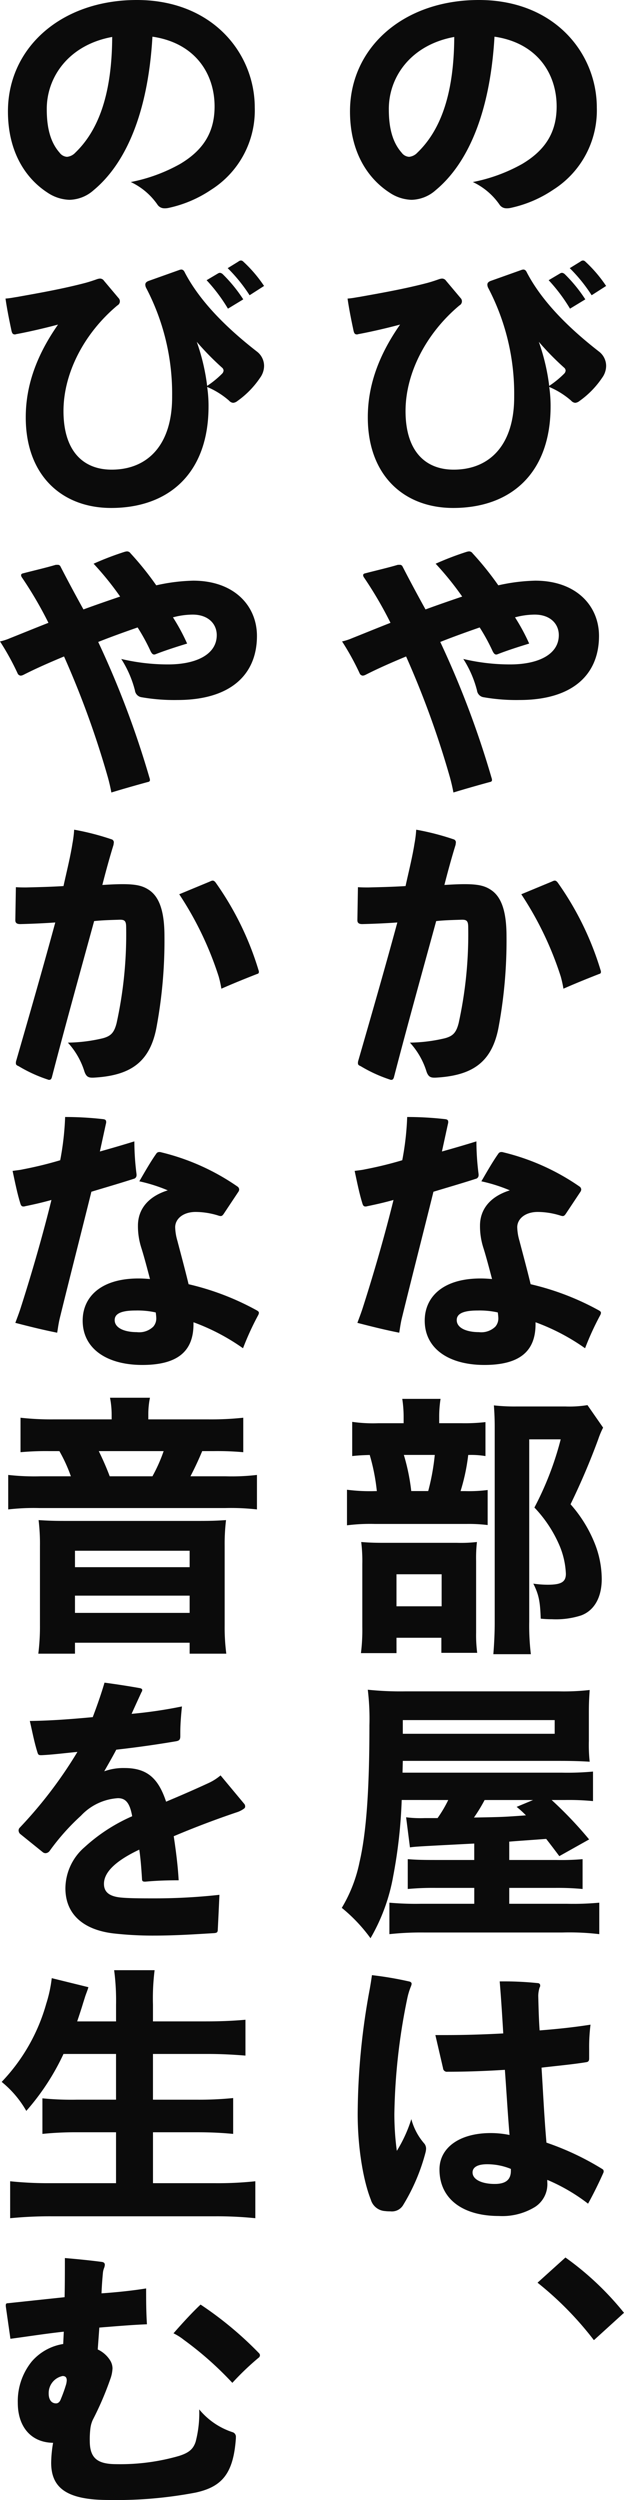
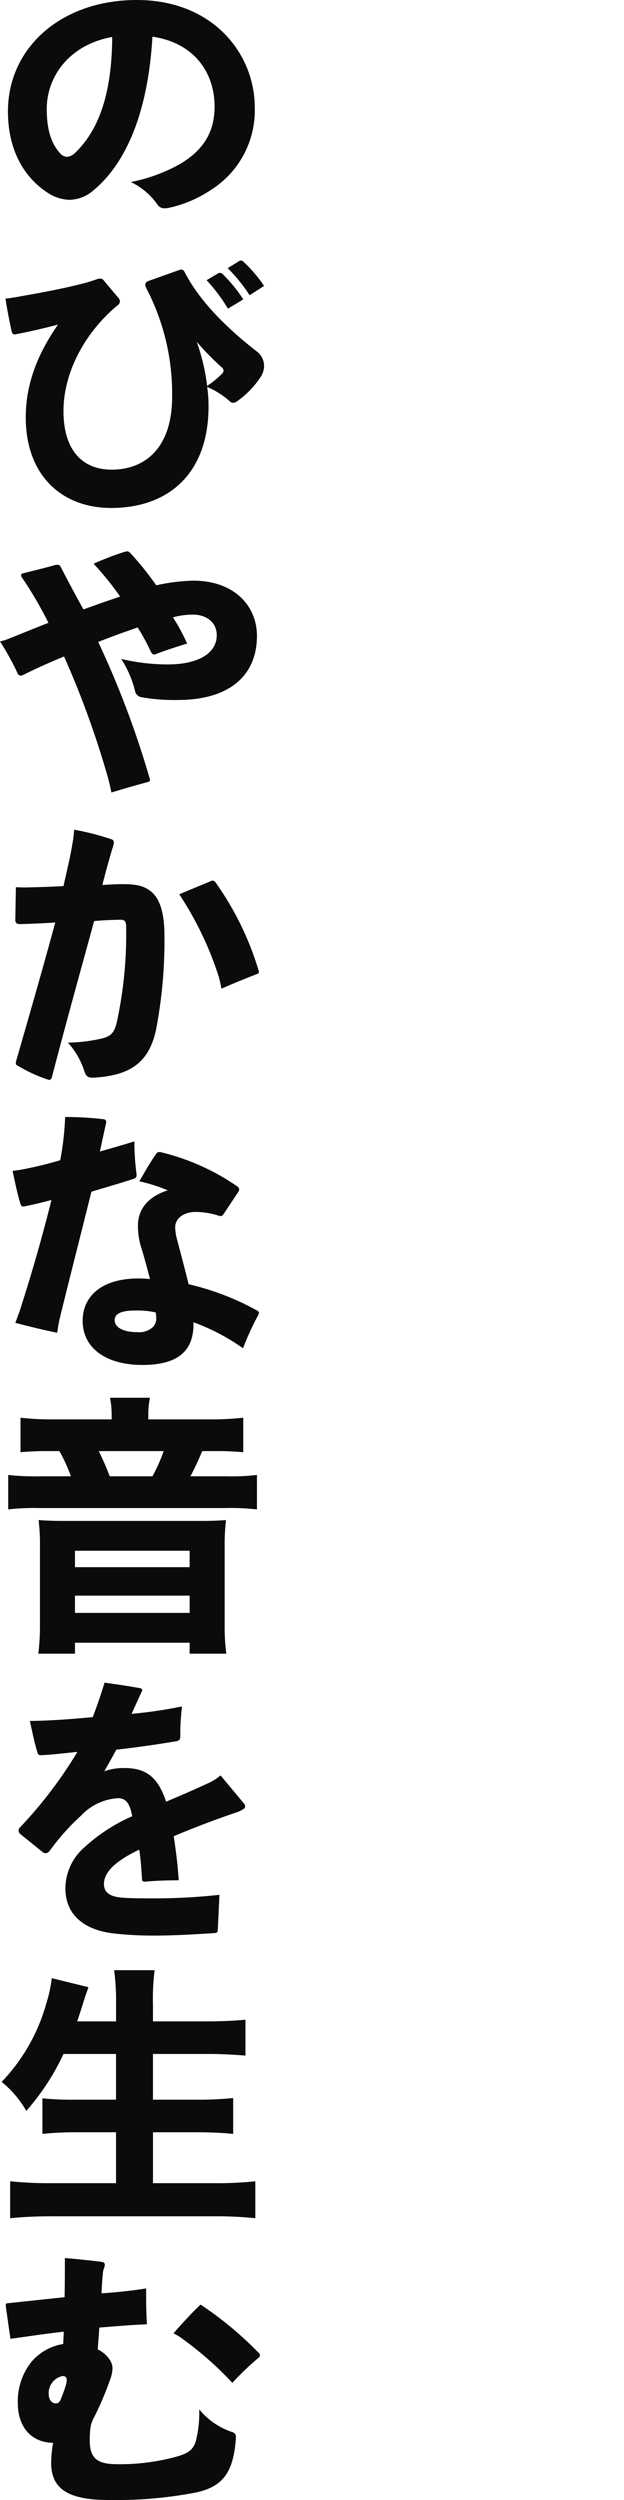
<svg xmlns="http://www.w3.org/2000/svg" width="109.456" height="438.4" viewBox="0 0 109.456 438.4">
  <g id="グループ_142" data-name="グループ 142" transform="translate(-60.96 -1563.144)">
-     <path id="パス_3484" data-name="パス 3484" d="M45.648-16.992c0-9.5-7.392-18.864-20.688-18.864C11.712-35.856,2.352-27.5,2.352-16.32c0,7.008,3.024,11.712,6.96,14.256a7.261,7.261,0,0,0,3.84,1.248A6.574,6.574,0,0,0,17.376-2.5C23.04-7.2,26.928-16.08,27.7-29.424c7.488,1.1,10.9,6.48,10.9,12.24,0,4.56-2.016,7.68-6.048,10.08A28.952,28.952,0,0,1,23.9-3.936,11.77,11.77,0,0,1,28.56,0a1.448,1.448,0,0,0,1.248.672,2.952,2.952,0,0,0,.624-.048,21.316,21.316,0,0,0,7.584-3.216A16.458,16.458,0,0,0,45.648-16.992ZM20.64-29.376c-.048,10.416-2.592,16.56-6.48,20.3a2.267,2.267,0,0,1-1.44.72,1.723,1.723,0,0,1-1.3-.72c-1.488-1.68-2.256-4.08-2.256-7.584C9.12-22.32,13.008-27.984,20.64-29.376ZM47.28,14.288a23.556,23.556,0,0,0-3.648-4.272.586.586,0,0,0-.432-.192.781.781,0,0,0-.432.192L40.9,11.168a27.645,27.645,0,0,1,3.84,4.752ZM43.632,16.64a25.826,25.826,0,0,0-3.6-4.416.9.9,0,0,0-.48-.24.694.694,0,0,0-.336.1L37.2,13.28a29.474,29.474,0,0,1,3.744,4.992ZM26.976,13.424c-.336.144-.528.336-.528.624a1.278,1.278,0,0,0,.144.576,39.949,39.949,0,0,1,4.56,19.008C31.2,42.08,26.928,46.5,20.544,46.5c-5.088,0-8.448-3.36-8.448-10.272,0-6.576,3.552-13.584,9.456-18.528a.814.814,0,0,0,.192-1.3L19.2,13.376a.846.846,0,0,0-.72-.384,2.113,2.113,0,0,0-.48.1c-.672.24-1.392.48-2.112.672-4.032,1.056-8.16,1.776-11.9,2.448-.672.1-1.3.24-2.064.288.288,2.016.72,4.08,1.056,5.664.1.432.24.624.576.624a.522.522,0,0,0,.24-.048c1.872-.336,4.848-1.008,7.344-1.68-4.128,5.9-5.664,11.232-5.664,16.272,0,10.224,6.384,15.888,14.976,15.888,10.128,0,17.088-6.1,17.088-17.808A22.647,22.647,0,0,0,37.3,32a14.225,14.225,0,0,1,3.84,2.4,1.077,1.077,0,0,0,.72.384,1.417,1.417,0,0,0,.768-.336,15.779,15.779,0,0,0,3.936-4.032,3.616,3.616,0,0,0,.72-2.112,3.183,3.183,0,0,0-1.3-2.544c-5.856-4.56-10.128-9.12-12.576-13.776-.192-.432-.384-.576-.672-.576a1.484,1.484,0,0,0-.384.1Zm13.2,15.7a.875.875,0,0,1-.24.528,16.684,16.684,0,0,1-2.64,2.16,36.179,36.179,0,0,0-1.824-7.728,48.986,48.986,0,0,0,4.416,4.512A.738.738,0,0,1,40.176,29.12Zm5.856,46.544c0-5.328-4.032-9.7-11.184-9.7a32.353,32.353,0,0,0-6.48.816,53.651,53.651,0,0,0-4.512-5.616.756.756,0,0,0-.624-.336,2.112,2.112,0,0,0-.48.1,51.778,51.778,0,0,0-5.376,2.064,53.116,53.116,0,0,1,4.656,5.76c-2.4.816-4.608,1.584-6.432,2.256-1.44-2.592-2.976-5.472-4.032-7.536a.517.517,0,0,0-.528-.288h-.288c-1.968.576-3.888,1.008-5.712,1.488-.288.048-.384.192-.384.336a.766.766,0,0,0,.144.384A68.415,68.415,0,0,1,9.456,73.36c-2.688,1.056-4.9,1.968-6.72,2.688a9.523,9.523,0,0,1-1.776.576,45.207,45.207,0,0,1,3.072,5.568.649.649,0,0,0,.576.432,1.484,1.484,0,0,0,.384-.1c2.256-1.152,4.56-2.16,7.2-3.264a159.33,159.33,0,0,1,7.68,21.168c.24.864.432,1.68.624,2.688,1.872-.576,4.224-1.248,6.336-1.824.336-.048.432-.192.432-.384a1.781,1.781,0,0,0-.1-.432,162.994,162.994,0,0,0-8.976-23.76c1.92-.768,4.416-1.68,6.912-2.544a34.116,34.116,0,0,1,2.3,4.224c.192.336.336.528.624.528a1.221,1.221,0,0,0,.336-.1c1.584-.624,3.84-1.344,5.424-1.824A34.73,34.73,0,0,0,31.3,72.4a13.542,13.542,0,0,1,3.456-.48c2.736,0,4.224,1.632,4.224,3.6,0,3.36-3.552,5.136-8.544,5.136a35.57,35.57,0,0,1-8.208-.96,18.9,18.9,0,0,1,2.4,5.52,1.374,1.374,0,0,0,1.2,1.2,33.3,33.3,0,0,0,6.24.48C41.472,86.9,46.032,82.384,46.032,75.664ZM32.4,120.96a58.416,58.416,0,0,1,6.912,14.4,19.6,19.6,0,0,1,.48,2.16c2.064-.912,4.32-1.824,6.288-2.592a.317.317,0,0,0,.288-.336.609.609,0,0,0-.048-.288A53.01,53.01,0,0,0,38.784,118.9c-.192-.24-.336-.336-.528-.336a1.105,1.105,0,0,0-.432.144ZM3.648,125.52c0,.48.288.672.864.672,1.92-.048,4.272-.144,6.144-.288-2.16,7.968-4.608,16.464-6.864,24.288a1.193,1.193,0,0,0-.048.384c0,.288.144.384.48.528a25.277,25.277,0,0,0,5.136,2.352.433.433,0,0,0,.24.048c.24,0,.384-.144.48-.528,2.3-8.88,5.28-19.584,7.392-27.312,1.248-.144,2.928-.192,4.464-.24h.144c.816,0,1.008.336,1.008,1.344a72.53,72.53,0,0,1-1.68,16.8c-.432,1.68-1.008,2.256-2.4,2.64a27.948,27.948,0,0,1-6.144.768,13.363,13.363,0,0,1,2.928,5.136c.288.768.624,1.008,1.344,1.008h.192c6.432-.336,9.84-2.64,11.04-8.592a82.954,82.954,0,0,0,1.44-16.224c0-4.7-1.056-6.912-2.592-8.016-1.1-.768-2.208-1.1-4.752-1.1-.96,0-2.112.048-3.552.144.624-2.448,1.3-4.9,1.968-7.056,0-.144.048-.288.048-.432a.55.55,0,0,0-.432-.528,45.109,45.109,0,0,0-6.528-1.68,19.659,19.659,0,0,1-.288,2.352c-.384,2.448-1.008,4.9-1.584,7.536-2.4.144-4.608.192-6.528.24-.576,0-1.152,0-1.824-.048Zm39.168,47.552a.89.89,0,0,0,.1-.336.667.667,0,0,0-.24-.48,39.9,39.9,0,0,0-13.44-6.048.937.937,0,0,0-.336-.048.6.6,0,0,0-.528.288c-1.056,1.488-2.16,3.456-2.976,4.848a28.128,28.128,0,0,1,4.992,1.584c-3.5,1.1-5.232,3.36-5.232,6.192a12.44,12.44,0,0,0,.576,3.84c.432,1.344,1.008,3.5,1.536,5.52-.576-.048-1.248-.1-2.016-.1-6.624,0-9.792,3.264-9.792,7.392,0,4.944,4.272,7.776,10.464,7.776s8.976-2.4,8.976-7.152v-.336a36.984,36.984,0,0,1,8.688,4.56,49.165,49.165,0,0,1,2.688-5.856,1.221,1.221,0,0,0,.1-.336c0-.192-.1-.288-.336-.432a46.415,46.415,0,0,0-12-4.608c-.672-2.784-1.392-5.424-1.968-7.632a9.271,9.271,0,0,1-.384-2.352c0-1.44,1.344-2.688,3.6-2.688a13.5,13.5,0,0,1,3.936.624,1.782,1.782,0,0,0,.432.1c.24,0,.384-.144.576-.432ZM28.272,194.288a8.078,8.078,0,0,1,.1.96,2.2,2.2,0,0,1-.528,1.536,3.538,3.538,0,0,1-2.88.96c-2.16,0-3.888-.72-3.888-2.112,0-.96.816-1.68,3.648-1.68A14.836,14.836,0,0,1,28.272,194.288Zm-8.736-33.072a.937.937,0,0,0,.048-.336c0-.288-.144-.432-.48-.48a58.978,58.978,0,0,0-6.72-.384,49.566,49.566,0,0,1-.864,7.584,66.546,66.546,0,0,1-6.48,1.584c-.624.144-1.248.192-1.872.288.384,1.776.816,3.984,1.392,5.808.1.288.24.432.48.432a.937.937,0,0,0,.336-.048c1.392-.288,2.928-.624,4.608-1.1-1.44,5.856-3.36,12.576-5.376,18.864-.288.912-.624,1.776-.96,2.688,2.4.624,4.9,1.248,7.344,1.728.144-.864.24-1.68.48-2.64,1.776-7.248,3.7-14.736,5.52-22.08,2.208-.672,5.184-1.536,7.392-2.256a.64.64,0,0,0,.528-.672v-.144a45.822,45.822,0,0,1-.384-5.76c-2.016.624-3.984,1.2-6.048,1.776ZM18,213.712v-1.1a19.828,19.828,0,0,1,.24-3.168H11.52a20.95,20.95,0,0,1,.24,3.216v1.056H7.3a25.611,25.611,0,0,1-4.56-.24v6c.912-.1,1.536-.144,3.072-.192a35.151,35.151,0,0,1,1.248,6.336H6.768a31.287,31.287,0,0,1-4.944-.24v6.24a32.491,32.491,0,0,1,4.9-.24H22.8a27.3,27.3,0,0,1,3.7.192v-6.144a25.82,25.82,0,0,1-3.984.192h-.768a34.807,34.807,0,0,0,1.344-6.336,15.7,15.7,0,0,1,3.024.192V213.52a32.191,32.191,0,0,1-4.272.192Zm-4.9,11.9a36.313,36.313,0,0,0-1.3-6.336h5.424a39.817,39.817,0,0,1-1.152,6.336Zm-2.592,25.728h7.872v2.64h6.288a23.807,23.807,0,0,1-.192-3.552V237.856a24.9,24.9,0,0,1,.144-3.312,24.461,24.461,0,0,1-3.5.144H8.208c-1.776,0-2.736-.048-3.888-.144a27.238,27.238,0,0,1,.192,3.888v10.992a32.6,32.6,0,0,1-.24,4.608h6.24Zm0-11.136h7.92v5.616h-7.92Zm33.5-29.664a19.6,19.6,0,0,1-3.84.24h-8.64a32.731,32.731,0,0,1-3.936-.192c.1,1.392.144,2.4.144,3.84V248.7c0,1.92-.1,3.792-.24,5.52H34.08a41.749,41.749,0,0,1-.288-5.712V216.544h5.52A54.845,54.845,0,0,1,34.7,228.5a22.444,22.444,0,0,1,4.464,6.816,14.244,14.244,0,0,1,1.056,4.8c0,1.44-.816,1.92-3.168,1.92a17.214,17.214,0,0,1-2.544-.192c.96,1.92,1.2,3.12,1.3,6.144a18.163,18.163,0,0,0,1.968.1,14.414,14.414,0,0,0,5.136-.672c2.3-.864,3.6-3.168,3.6-6.384a17.067,17.067,0,0,0-1.248-6.288,23.518,23.518,0,0,0-4.224-6.816,122.212,122.212,0,0,0,4.848-11.376,14.909,14.909,0,0,1,.864-2.064ZM19.584,279.792a21.868,21.868,0,0,1-1.872,3.168h-2.3a19.732,19.732,0,0,1-3.216-.144l.672,5.28c1.056-.144,1.056-.144,11.28-.672v2.88h-6.72c-2.832,0-3.648-.048-4.944-.144v5.232a48.955,48.955,0,0,1,4.9-.192h6.768v2.784H14.832a51.5,51.5,0,0,1-5.568-.192v5.52a51.6,51.6,0,0,1,6.24-.288H39.552a44.535,44.535,0,0,1,6.528.288v-5.52a49.53,49.53,0,0,1-5.712.192H30.288V295.2H38.4a47.162,47.162,0,0,1,4.752.192V290.16a42.8,42.8,0,0,1-4.656.144H30.288v-3.216c1.776-.144,3.936-.288,6.48-.48.816,1.056,1.152,1.488,2.3,3.024L44.3,286.7a69.576,69.576,0,0,0-6.576-6.912H40.08a44.277,44.277,0,0,1,4.9.192V274.8a48.8,48.8,0,0,1-5.52.192H11.568l.048-2.064h27.5c2.16,0,3.648.048,5.28.144a27.427,27.427,0,0,1-.144-3.648v-4.848c0-1.92.048-2.5.144-4.08a40.469,40.469,0,0,1-5.376.24H12a55.409,55.409,0,0,1-6.528-.288,42.456,42.456,0,0,1,.288,6.24c0,11.184-.528,18.768-1.728,23.952A25.44,25.44,0,0,1,.912,298.7a28.128,28.128,0,0,1,5.04,5.328,33.173,33.173,0,0,0,3.984-10.9,87.025,87.025,0,0,0,1.488-13.344Zm14.88,0-2.88,1.2a17.806,17.806,0,0,1,1.632,1.488c-3.984.288-3.984.288-9.12.384a28.738,28.738,0,0,0,1.872-3.072ZM11.616,268.176v-2.4h26.64v2.4Zm7.056,58.64a.673.673,0,0,0,.768.624c3.072,0,6.336-.1,10.08-.336.288,3.888.48,7.392.816,11.424a16.382,16.382,0,0,0-3.312-.336c-5.424,0-8.976,2.544-8.976,6.384,0,5.232,4.176,8.16,10.416,8.16a10.986,10.986,0,0,0,6.336-1.584,4.742,4.742,0,0,0,2.16-4.368V346.4a32.024,32.024,0,0,1,7.152,4.176c.96-1.728,1.968-3.792,2.688-5.424a.609.609,0,0,0,.048-.288.416.416,0,0,0-.192-.336,48.036,48.036,0,0,0-9.84-4.656c-.384-4.368-.576-8.592-.864-13.152,2.88-.336,5.52-.576,7.872-.96.288-.048.48-.192.48-.624v-1.68a31,31,0,0,1,.24-4.272c-3.072.48-5.9.768-8.928,1.008-.144-2.016-.192-4.08-.24-6.048a5.082,5.082,0,0,1,.24-1.488.518.518,0,0,0,.1-.336c0-.288-.192-.432-.528-.432a57.219,57.219,0,0,0-6.576-.288c.24,2.88.432,5.9.624,9.12-3.5.192-6.96.288-10.08.288H17.328Zm11.9,17.664v.336c0,1.68-1.056,2.3-2.832,2.3-2.256,0-3.888-.768-3.888-2.016,0-.816.72-1.44,2.544-1.44A10.975,10.975,0,0,1,30.576,344.48ZM15.6,341.6a3.241,3.241,0,0,0,.1-.672,1.438,1.438,0,0,0-.288-.864,10.692,10.692,0,0,1-2.3-4.32,24.252,24.252,0,0,1-2.544,5.568,48.079,48.079,0,0,1-.432-6.48,106.966,106.966,0,0,1,2.256-20.208,12.015,12.015,0,0,1,.672-2.208,1.484,1.484,0,0,0,.1-.384c0-.24-.192-.384-.48-.432a60.915,60.915,0,0,0-6.48-1.1c-.144,1.008-.288,1.92-.48,2.928A121.786,121.786,0,0,0,3.7,334.832c0,6.048,1.008,11.76,2.3,15.024a2.779,2.779,0,0,0,2.5,2.016,6.12,6.12,0,0,0,.912.048,2.307,2.307,0,0,0,2.208-1.008A34.31,34.31,0,0,0,15.6,341.6Z" transform="translate(120 1599)" fill="#0b0b0b" />
-     <path id="パス_3485" data-name="パス 3485" d="M1.248-5.568a57.777,57.777,0,0,1,9.888,10.08l5.28-4.8a51.593,51.593,0,0,0-10.272-9.7Z" transform="translate(154 1969)" fill="#0b0b0b" />
    <path id="パス_3483" data-name="パス 3483" d="M45.648-16.992c0-9.5-7.392-18.864-20.688-18.864C11.712-35.856,2.352-27.5,2.352-16.32c0,7.008,3.024,11.712,6.96,14.256a7.261,7.261,0,0,0,3.84,1.248A6.574,6.574,0,0,0,17.376-2.5C23.04-7.2,26.928-16.08,27.7-29.424c7.488,1.1,10.9,6.48,10.9,12.24,0,4.56-2.016,7.68-6.048,10.08A28.952,28.952,0,0,1,23.9-3.936,11.77,11.77,0,0,1,28.56,0a1.448,1.448,0,0,0,1.248.672,2.952,2.952,0,0,0,.624-.048,21.316,21.316,0,0,0,7.584-3.216A16.458,16.458,0,0,0,45.648-16.992ZM20.64-29.376c-.048,10.416-2.592,16.56-6.48,20.3a2.267,2.267,0,0,1-1.44.72,1.723,1.723,0,0,1-1.3-.72c-1.488-1.68-2.256-4.08-2.256-7.584C9.12-22.32,13.008-27.984,20.64-29.376ZM47.28,14.288a23.556,23.556,0,0,0-3.648-4.272.586.586,0,0,0-.432-.192.781.781,0,0,0-.432.192L40.9,11.168a27.645,27.645,0,0,1,3.84,4.752ZM43.632,16.64a25.826,25.826,0,0,0-3.6-4.416.9.9,0,0,0-.48-.24.694.694,0,0,0-.336.1L37.2,13.28a29.474,29.474,0,0,1,3.744,4.992ZM26.976,13.424c-.336.144-.528.336-.528.624a1.278,1.278,0,0,0,.144.576,39.949,39.949,0,0,1,4.56,19.008C31.2,42.08,26.928,46.5,20.544,46.5c-5.088,0-8.448-3.36-8.448-10.272,0-6.576,3.552-13.584,9.456-18.528a.814.814,0,0,0,.192-1.3L19.2,13.376a.846.846,0,0,0-.72-.384,2.113,2.113,0,0,0-.48.1c-.672.24-1.392.48-2.112.672-4.032,1.056-8.16,1.776-11.9,2.448-.672.1-1.3.24-2.064.288.288,2.016.72,4.08,1.056,5.664.1.432.24.624.576.624a.522.522,0,0,0,.24-.048c1.872-.336,4.848-1.008,7.344-1.68-4.128,5.9-5.664,11.232-5.664,16.272,0,10.224,6.384,15.888,14.976,15.888,10.128,0,17.088-6.1,17.088-17.808A22.647,22.647,0,0,0,37.3,32a14.225,14.225,0,0,1,3.84,2.4,1.077,1.077,0,0,0,.72.384,1.417,1.417,0,0,0,.768-.336,15.779,15.779,0,0,0,3.936-4.032,3.616,3.616,0,0,0,.72-2.112,3.183,3.183,0,0,0-1.3-2.544c-5.856-4.56-10.128-9.12-12.576-13.776-.192-.432-.384-.576-.672-.576a1.484,1.484,0,0,0-.384.1Zm13.2,15.7a.875.875,0,0,1-.24.528,16.684,16.684,0,0,1-2.64,2.16,36.179,36.179,0,0,0-1.824-7.728,48.986,48.986,0,0,0,4.416,4.512A.738.738,0,0,1,40.176,29.12Zm5.856,46.544c0-5.328-4.032-9.7-11.184-9.7a32.353,32.353,0,0,0-6.48.816,53.651,53.651,0,0,0-4.512-5.616.756.756,0,0,0-.624-.336,2.112,2.112,0,0,0-.48.1,51.778,51.778,0,0,0-5.376,2.064,53.116,53.116,0,0,1,4.656,5.76c-2.4.816-4.608,1.584-6.432,2.256-1.44-2.592-2.976-5.472-4.032-7.536a.517.517,0,0,0-.528-.288h-.288c-1.968.576-3.888,1.008-5.712,1.488-.288.048-.384.192-.384.336a.766.766,0,0,0,.144.384A68.415,68.415,0,0,1,9.456,73.36c-2.688,1.056-4.9,1.968-6.72,2.688a9.523,9.523,0,0,1-1.776.576,45.207,45.207,0,0,1,3.072,5.568.649.649,0,0,0,.576.432,1.484,1.484,0,0,0,.384-.1c2.256-1.152,4.56-2.16,7.2-3.264a159.33,159.33,0,0,1,7.68,21.168c.24.864.432,1.68.624,2.688,1.872-.576,4.224-1.248,6.336-1.824.336-.048.432-.192.432-.384a1.781,1.781,0,0,0-.1-.432,162.994,162.994,0,0,0-8.976-23.76c1.92-.768,4.416-1.68,6.912-2.544a34.116,34.116,0,0,1,2.3,4.224c.192.336.336.528.624.528a1.221,1.221,0,0,0,.336-.1c1.584-.624,3.84-1.344,5.424-1.824A34.73,34.73,0,0,0,31.3,72.4a13.542,13.542,0,0,1,3.456-.48c2.736,0,4.224,1.632,4.224,3.6,0,3.36-3.552,5.136-8.544,5.136a35.57,35.57,0,0,1-8.208-.96,18.9,18.9,0,0,1,2.4,5.52,1.374,1.374,0,0,0,1.2,1.2,33.3,33.3,0,0,0,6.24.48C41.472,86.9,46.032,82.384,46.032,75.664ZM32.4,120.96a58.416,58.416,0,0,1,6.912,14.4,19.6,19.6,0,0,1,.48,2.16c2.064-.912,4.32-1.824,6.288-2.592a.317.317,0,0,0,.288-.336.609.609,0,0,0-.048-.288A53.01,53.01,0,0,0,38.784,118.9c-.192-.24-.336-.336-.528-.336a1.105,1.105,0,0,0-.432.144ZM3.648,125.52c0,.48.288.672.864.672,1.92-.048,4.272-.144,6.144-.288-2.16,7.968-4.608,16.464-6.864,24.288a1.193,1.193,0,0,0-.048.384c0,.288.144.384.48.528a25.277,25.277,0,0,0,5.136,2.352.433.433,0,0,0,.24.048c.24,0,.384-.144.48-.528,2.3-8.88,5.28-19.584,7.392-27.312,1.248-.144,2.928-.192,4.464-.24h.144c.816,0,1.008.336,1.008,1.344a72.53,72.53,0,0,1-1.68,16.8c-.432,1.68-1.008,2.256-2.4,2.64a27.948,27.948,0,0,1-6.144.768,13.363,13.363,0,0,1,2.928,5.136c.288.768.624,1.008,1.344,1.008h.192c6.432-.336,9.84-2.64,11.04-8.592a82.954,82.954,0,0,0,1.44-16.224c0-4.7-1.056-6.912-2.592-8.016-1.1-.768-2.208-1.1-4.752-1.1-.96,0-2.112.048-3.552.144.624-2.448,1.3-4.9,1.968-7.056,0-.144.048-.288.048-.432a.55.55,0,0,0-.432-.528,45.109,45.109,0,0,0-6.528-1.68,19.659,19.659,0,0,1-.288,2.352c-.384,2.448-1.008,4.9-1.584,7.536-2.4.144-4.608.192-6.528.24-.576,0-1.152,0-1.824-.048Zm39.168,47.552a.89.89,0,0,0,.1-.336.667.667,0,0,0-.24-.48,39.9,39.9,0,0,0-13.44-6.048.937.937,0,0,0-.336-.048.6.6,0,0,0-.528.288c-1.056,1.488-2.16,3.456-2.976,4.848a28.128,28.128,0,0,1,4.992,1.584c-3.5,1.1-5.232,3.36-5.232,6.192a12.44,12.44,0,0,0,.576,3.84c.432,1.344,1.008,3.5,1.536,5.52-.576-.048-1.248-.1-2.016-.1-6.624,0-9.792,3.264-9.792,7.392,0,4.944,4.272,7.776,10.464,7.776s8.976-2.4,8.976-7.152v-.336a36.984,36.984,0,0,1,8.688,4.56,49.165,49.165,0,0,1,2.688-5.856,1.221,1.221,0,0,0,.1-.336c0-.192-.1-.288-.336-.432a46.415,46.415,0,0,0-12-4.608c-.672-2.784-1.392-5.424-1.968-7.632a9.271,9.271,0,0,1-.384-2.352c0-1.44,1.344-2.688,3.6-2.688a13.5,13.5,0,0,1,3.936.624,1.782,1.782,0,0,0,.432.1c.24,0,.384-.144.576-.432ZM28.272,194.288a8.078,8.078,0,0,1,.1.96,2.2,2.2,0,0,1-.528,1.536,3.538,3.538,0,0,1-2.88.96c-2.16,0-3.888-.72-3.888-2.112,0-.96.816-1.68,3.648-1.68A14.836,14.836,0,0,1,28.272,194.288Zm-8.736-33.072a.937.937,0,0,0,.048-.336c0-.288-.144-.432-.48-.48a58.978,58.978,0,0,0-6.72-.384,49.566,49.566,0,0,1-.864,7.584,66.546,66.546,0,0,1-6.48,1.584c-.624.144-1.248.192-1.872.288.384,1.776.816,3.984,1.392,5.808.1.288.24.432.48.432a.937.937,0,0,0,.336-.048c1.392-.288,2.928-.624,4.608-1.1-1.44,5.856-3.36,12.576-5.376,18.864-.288.912-.624,1.776-.96,2.688,2.4.624,4.9,1.248,7.344,1.728.144-.864.24-1.68.48-2.64,1.776-7.248,3.7-14.736,5.52-22.08,2.208-.672,5.184-1.536,7.392-2.256a.64.64,0,0,0,.528-.672v-.144a45.822,45.822,0,0,1-.384-5.76c-2.016.624-3.984,1.2-6.048,1.776Zm1.008,51.824H10.512a48.487,48.487,0,0,1-5.952-.288V218.8a48.975,48.975,0,0,1,5.04-.192h1.776a26.728,26.728,0,0,1,2.016,4.416H8.064a41.342,41.342,0,0,1-5.664-.24v6.048a39.092,39.092,0,0,1,5.424-.24H40.512a40.673,40.673,0,0,1,5.52.24v-6.048a37.776,37.776,0,0,1-5.472.24H34.368c.624-1.2,1.3-2.592,2.064-4.416h2.016a50.252,50.252,0,0,1,5.184.192v-6.048a53.626,53.626,0,0,1-6.288.288H26.976v-.864a14.425,14.425,0,0,1,.288-2.928H20.256a15.628,15.628,0,0,1,.288,2.976Zm-.336,9.984c-.528-1.392-1.1-2.736-1.92-4.416H29.664a27.62,27.62,0,0,1-1.968,4.416Zm-7.824,7.824c-2.112,0-3.12-.048-4.656-.144a34.894,34.894,0,0,1,.24,4.56v13.872a38.373,38.373,0,0,1-.288,4.992h6.432v-1.92H34.224v1.92h6.432a35.866,35.866,0,0,1-.288-4.992V235.264a35.35,35.35,0,0,1,.24-4.56c-1.536.1-2.544.144-4.7.144Zm1.728,5.232H34.224v2.88H14.112Zm0,7.872H34.224v3.024H14.112Zm25.536,31.52a9.188,9.188,0,0,1-2.112,1.344c-2.592,1.2-5.04,2.256-7.44,3.264-1.344-4.032-3.264-5.9-7.3-5.9a9.852,9.852,0,0,0-3.552.576c.624-1.1,1.488-2.592,2.112-3.792,3.84-.432,7.152-.912,10.56-1.488.48-.1.672-.288.672-.864v-.672c0-1.536.144-3.12.288-4.56a79.606,79.606,0,0,1-8.832,1.3c.624-1.392,1.2-2.64,1.728-3.792a.766.766,0,0,0,.144-.384c0-.144-.144-.288-.432-.336-1.872-.336-4.032-.672-6.192-.96-.576,1.968-1.3,4.032-2.064,6.048-4.128.384-7.488.624-11.04.672.432,1.824.768,3.7,1.344,5.52.1.336.192.48.576.48H8.3c1.968-.1,3.792-.336,6.24-.576a76.841,76.841,0,0,1-10.128,13.3.688.688,0,0,0-.192.48.886.886,0,0,0,.24.576l3.984,3.216a.8.8,0,0,0,.528.192.983.983,0,0,0,.72-.432,39.366,39.366,0,0,1,5.472-6.144,9.708,9.708,0,0,1,6.48-3.072c1.248,0,2.064.672,2.5,3.168a30.271,30.271,0,0,0-8.352,5.424,9.623,9.623,0,0,0-3.36,7.2c0,4.656,3.264,7.3,8.4,7.92a60.906,60.906,0,0,0,7.1.384c3.936,0,7.344-.24,10.608-.432.48-.048.624-.144.624-.672.1-1.92.192-3.984.288-6.048a103.805,103.805,0,0,1-11.136.624c-2.5,0-4.608,0-6.144-.144-1.968-.192-2.976-.912-2.976-2.4,0-1.824,1.632-3.84,6.192-6,.24,1.536.384,3.552.48,5.136,0,.432.192.48.576.48,2.112-.192,3.84-.24,5.856-.24-.144-2.592-.48-5.184-.864-7.728,3.168-1.344,7.008-2.832,10.992-4.176a4.4,4.4,0,0,0,1.344-.672.437.437,0,0,0,.192-.384.688.688,0,0,0-.192-.48ZM21.312,324.32v8.016H14.448A51.419,51.419,0,0,1,8.4,332.1v6.24a57.416,57.416,0,0,1,6.144-.288h6.768v8.928H9.84a64.735,64.735,0,0,1-7.1-.336v6.48a71.558,71.558,0,0,1,7.3-.336h28.7a65.943,65.943,0,0,1,7.008.336v-6.48a62.184,62.184,0,0,1-7.152.336h-10.8v-8.928h7.776c2.352,0,4.32.1,6.288.288v-6.288a60.637,60.637,0,0,1-6.336.288H27.792V324.32h9.456c2.448,0,4.416.1,6.768.288V318.32c-2.064.192-4.416.288-6.96.288H27.792V315.68a39.962,39.962,0,0,1,.288-6.048h-7.1a41.1,41.1,0,0,1,.336,6.1v2.88H14.5c.384-1.152.768-2.3,1.008-3.12.384-1.2.384-1.248.528-1.632.336-.912.336-.912.432-1.248l-6.432-1.584a23.507,23.507,0,0,1-.96,4.464,32.525,32.525,0,0,1-7.824,13.728,17.994,17.994,0,0,1,4.32,5.088A41.733,41.733,0,0,0,12.1,324.32ZM46.56,377.152a.574.574,0,0,0-.192-.384,62.414,62.414,0,0,0-10.224-8.5c-1.392,1.3-3.072,3.12-4.752,5.04a9.576,9.576,0,0,1,1.824,1.152,58.7,58.7,0,0,1,8.5,7.536,47.937,47.937,0,0,1,4.56-4.368A.584.584,0,0,0,46.56,377.152ZM18.384,372.3c3.024-.24,5.856-.48,8.352-.576-.144-2.256-.144-4.272-.144-6.288-2.352.384-5.088.672-7.824.864.048-1.3.144-2.5.24-3.552a3.134,3.134,0,0,1,.24-.96,2.112,2.112,0,0,0,.1-.48c0-.288-.144-.48-.576-.528-1.824-.24-4.128-.48-6.432-.672,0,2.208,0,4.512-.048,6.864-3.648.384-6.768.72-9.936,1.056-.288,0-.384.1-.384.384v.144l.816,5.712c2.928-.384,5.9-.864,9.36-1.248l-.1,2.16a9.19,9.19,0,0,0-5.52,3.072A11.052,11.052,0,0,0,4.08,385.5c0,4.224,2.352,6.96,6.192,7.008a21.646,21.646,0,0,0-.336,3.5c0,4.416,2.736,6.528,10.08,6.528a74.153,74.153,0,0,0,15.264-1.3c4.608-1.008,6.624-3.312,7.056-9.5v-.192a.833.833,0,0,0-.624-.912,12.659,12.659,0,0,1-5.808-3.984,19.839,19.839,0,0,1-.624,5.664c-.432,1.344-1.248,1.968-2.928,2.5a37.1,37.1,0,0,1-10.944,1.44c-3.264,0-4.7-.96-4.7-4.08a15.554,15.554,0,0,1,.1-2.112,5.1,5.1,0,0,1,.432-1.584,54.956,54.956,0,0,0,3.072-7.152,6.178,6.178,0,0,0,.384-1.872,2.715,2.715,0,0,0-.384-1.344,5.119,5.119,0,0,0-2.208-1.968Zm-5.808,9.888a25.508,25.508,0,0,1-.96,2.688c-.192.528-.528.72-.816.72-.864,0-1.3-.72-1.3-1.728a3.053,3.053,0,0,1,2.448-3.072c.48,0,.72.24.72.768A3.992,3.992,0,0,1,12.576,382.192Z" transform="translate(60 1599)" fill="#0b0b0b" />
  </g>
</svg>